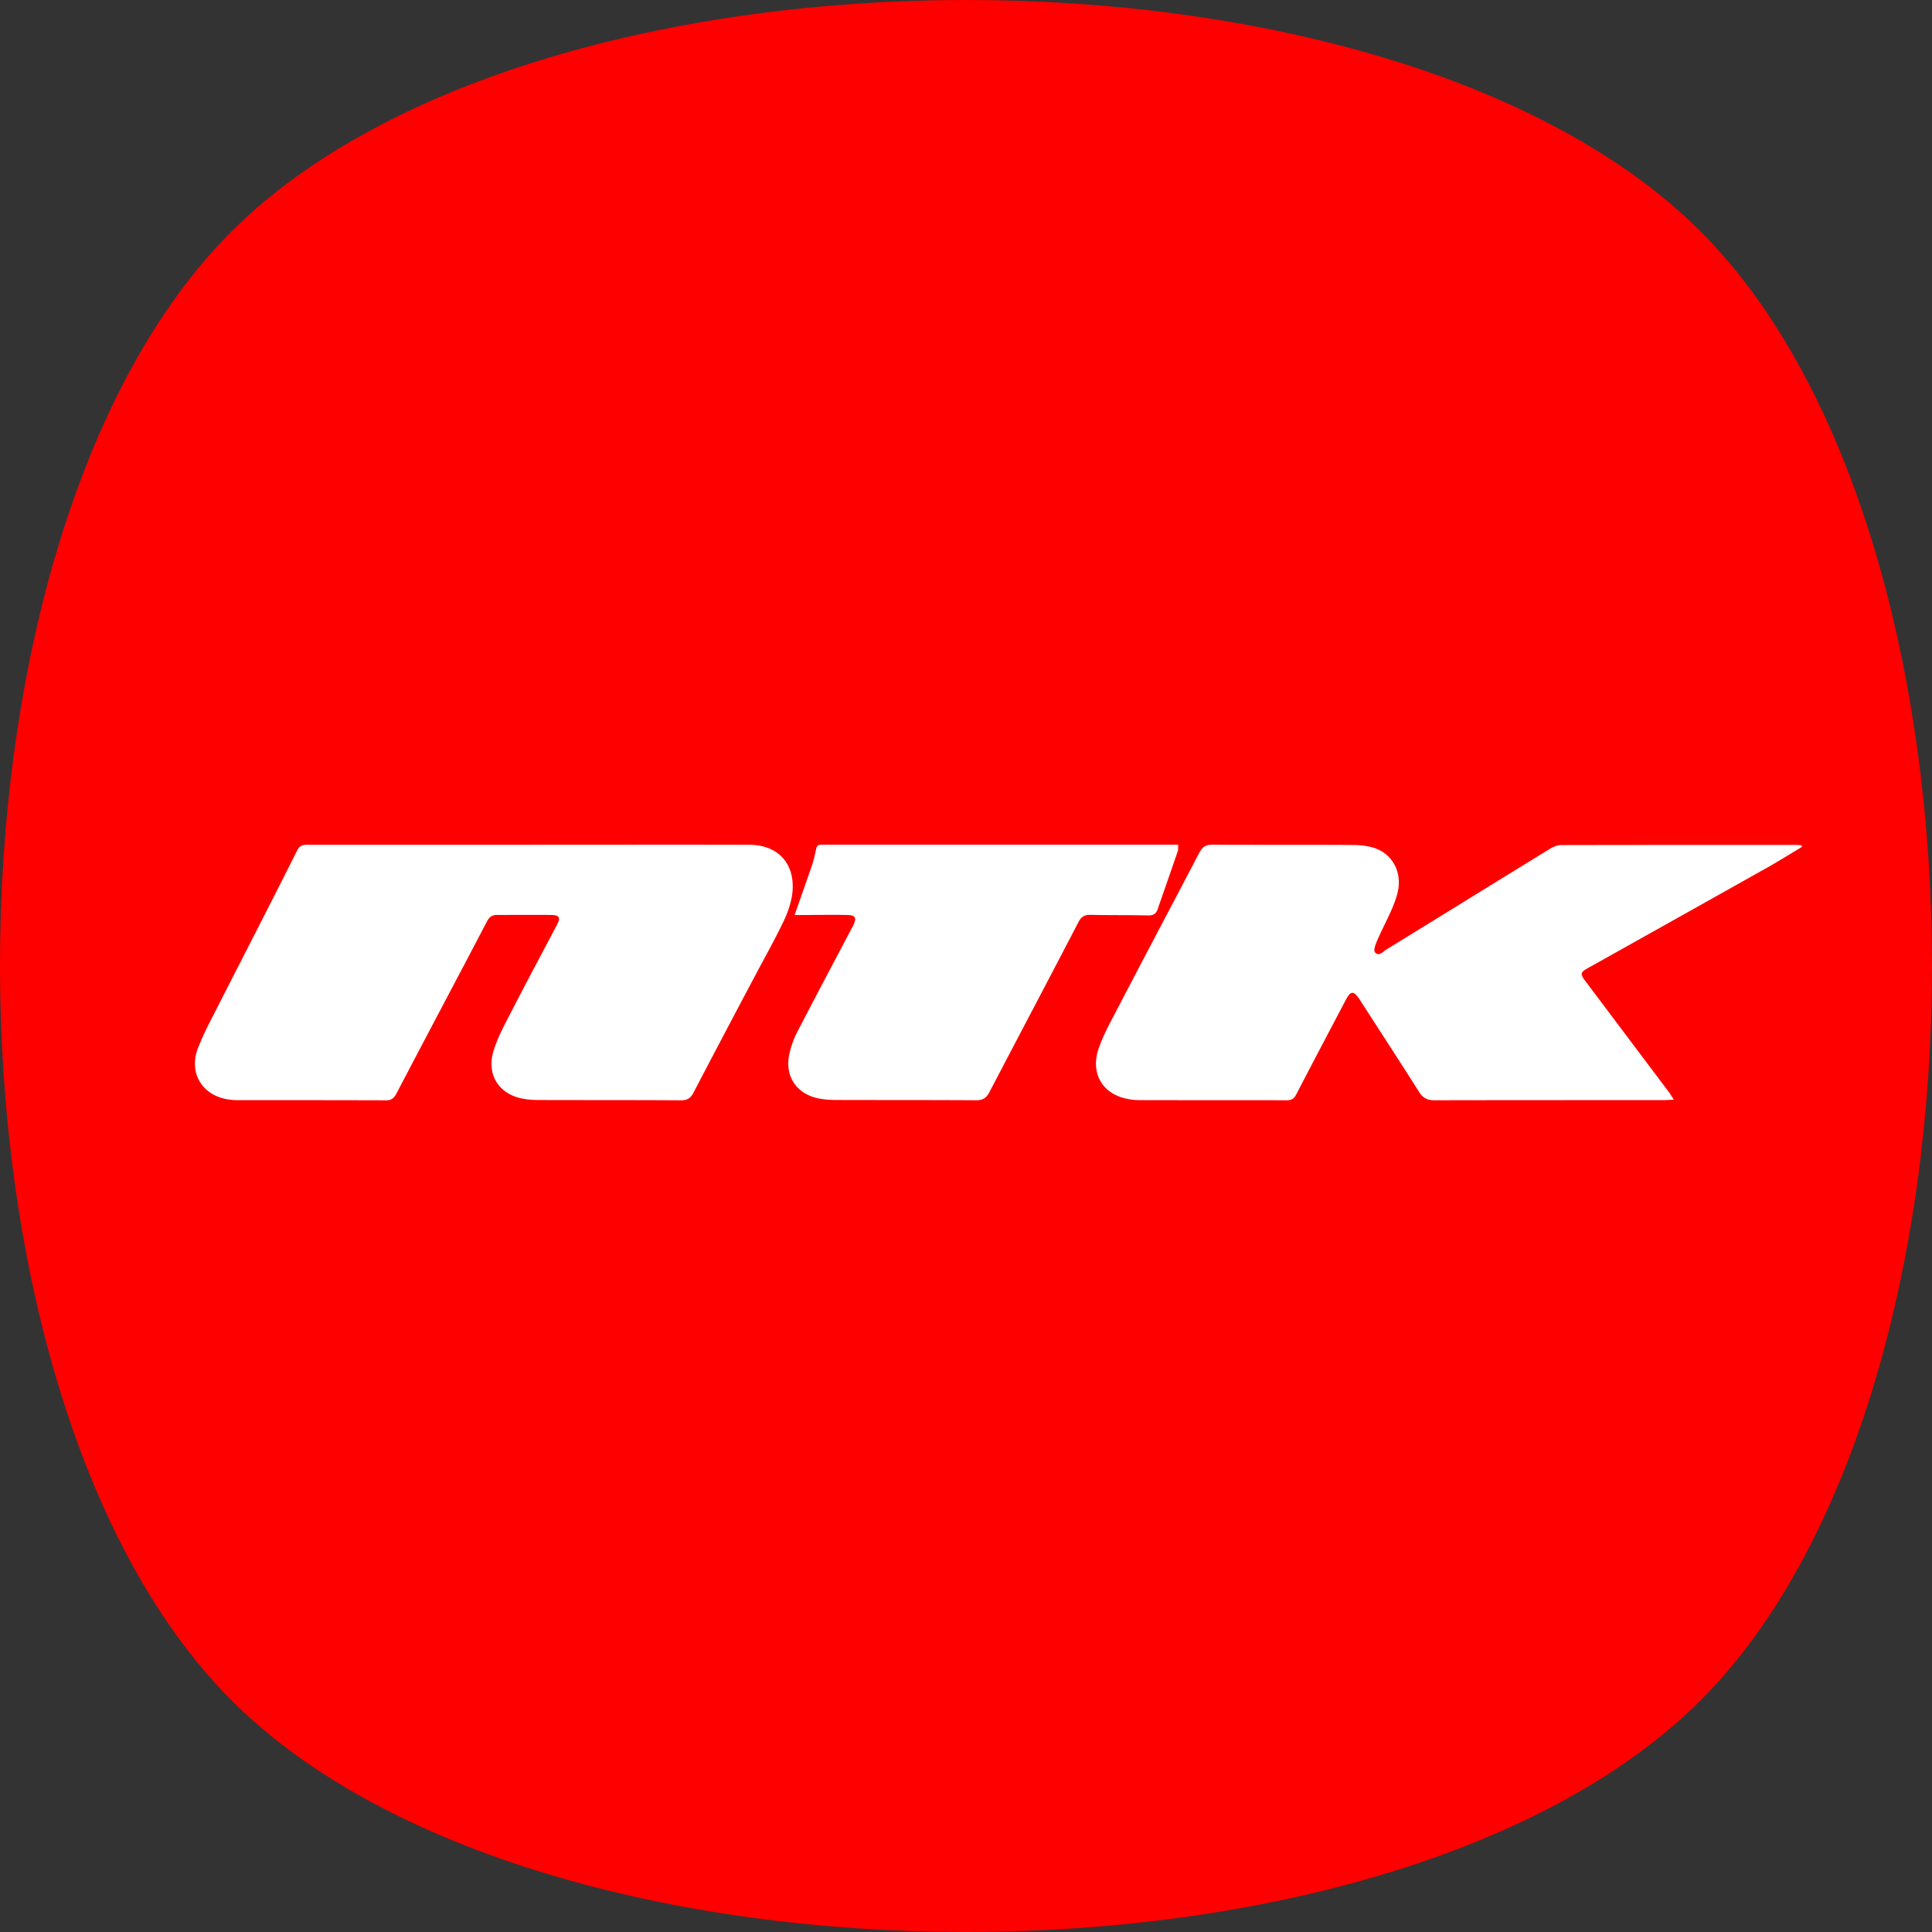
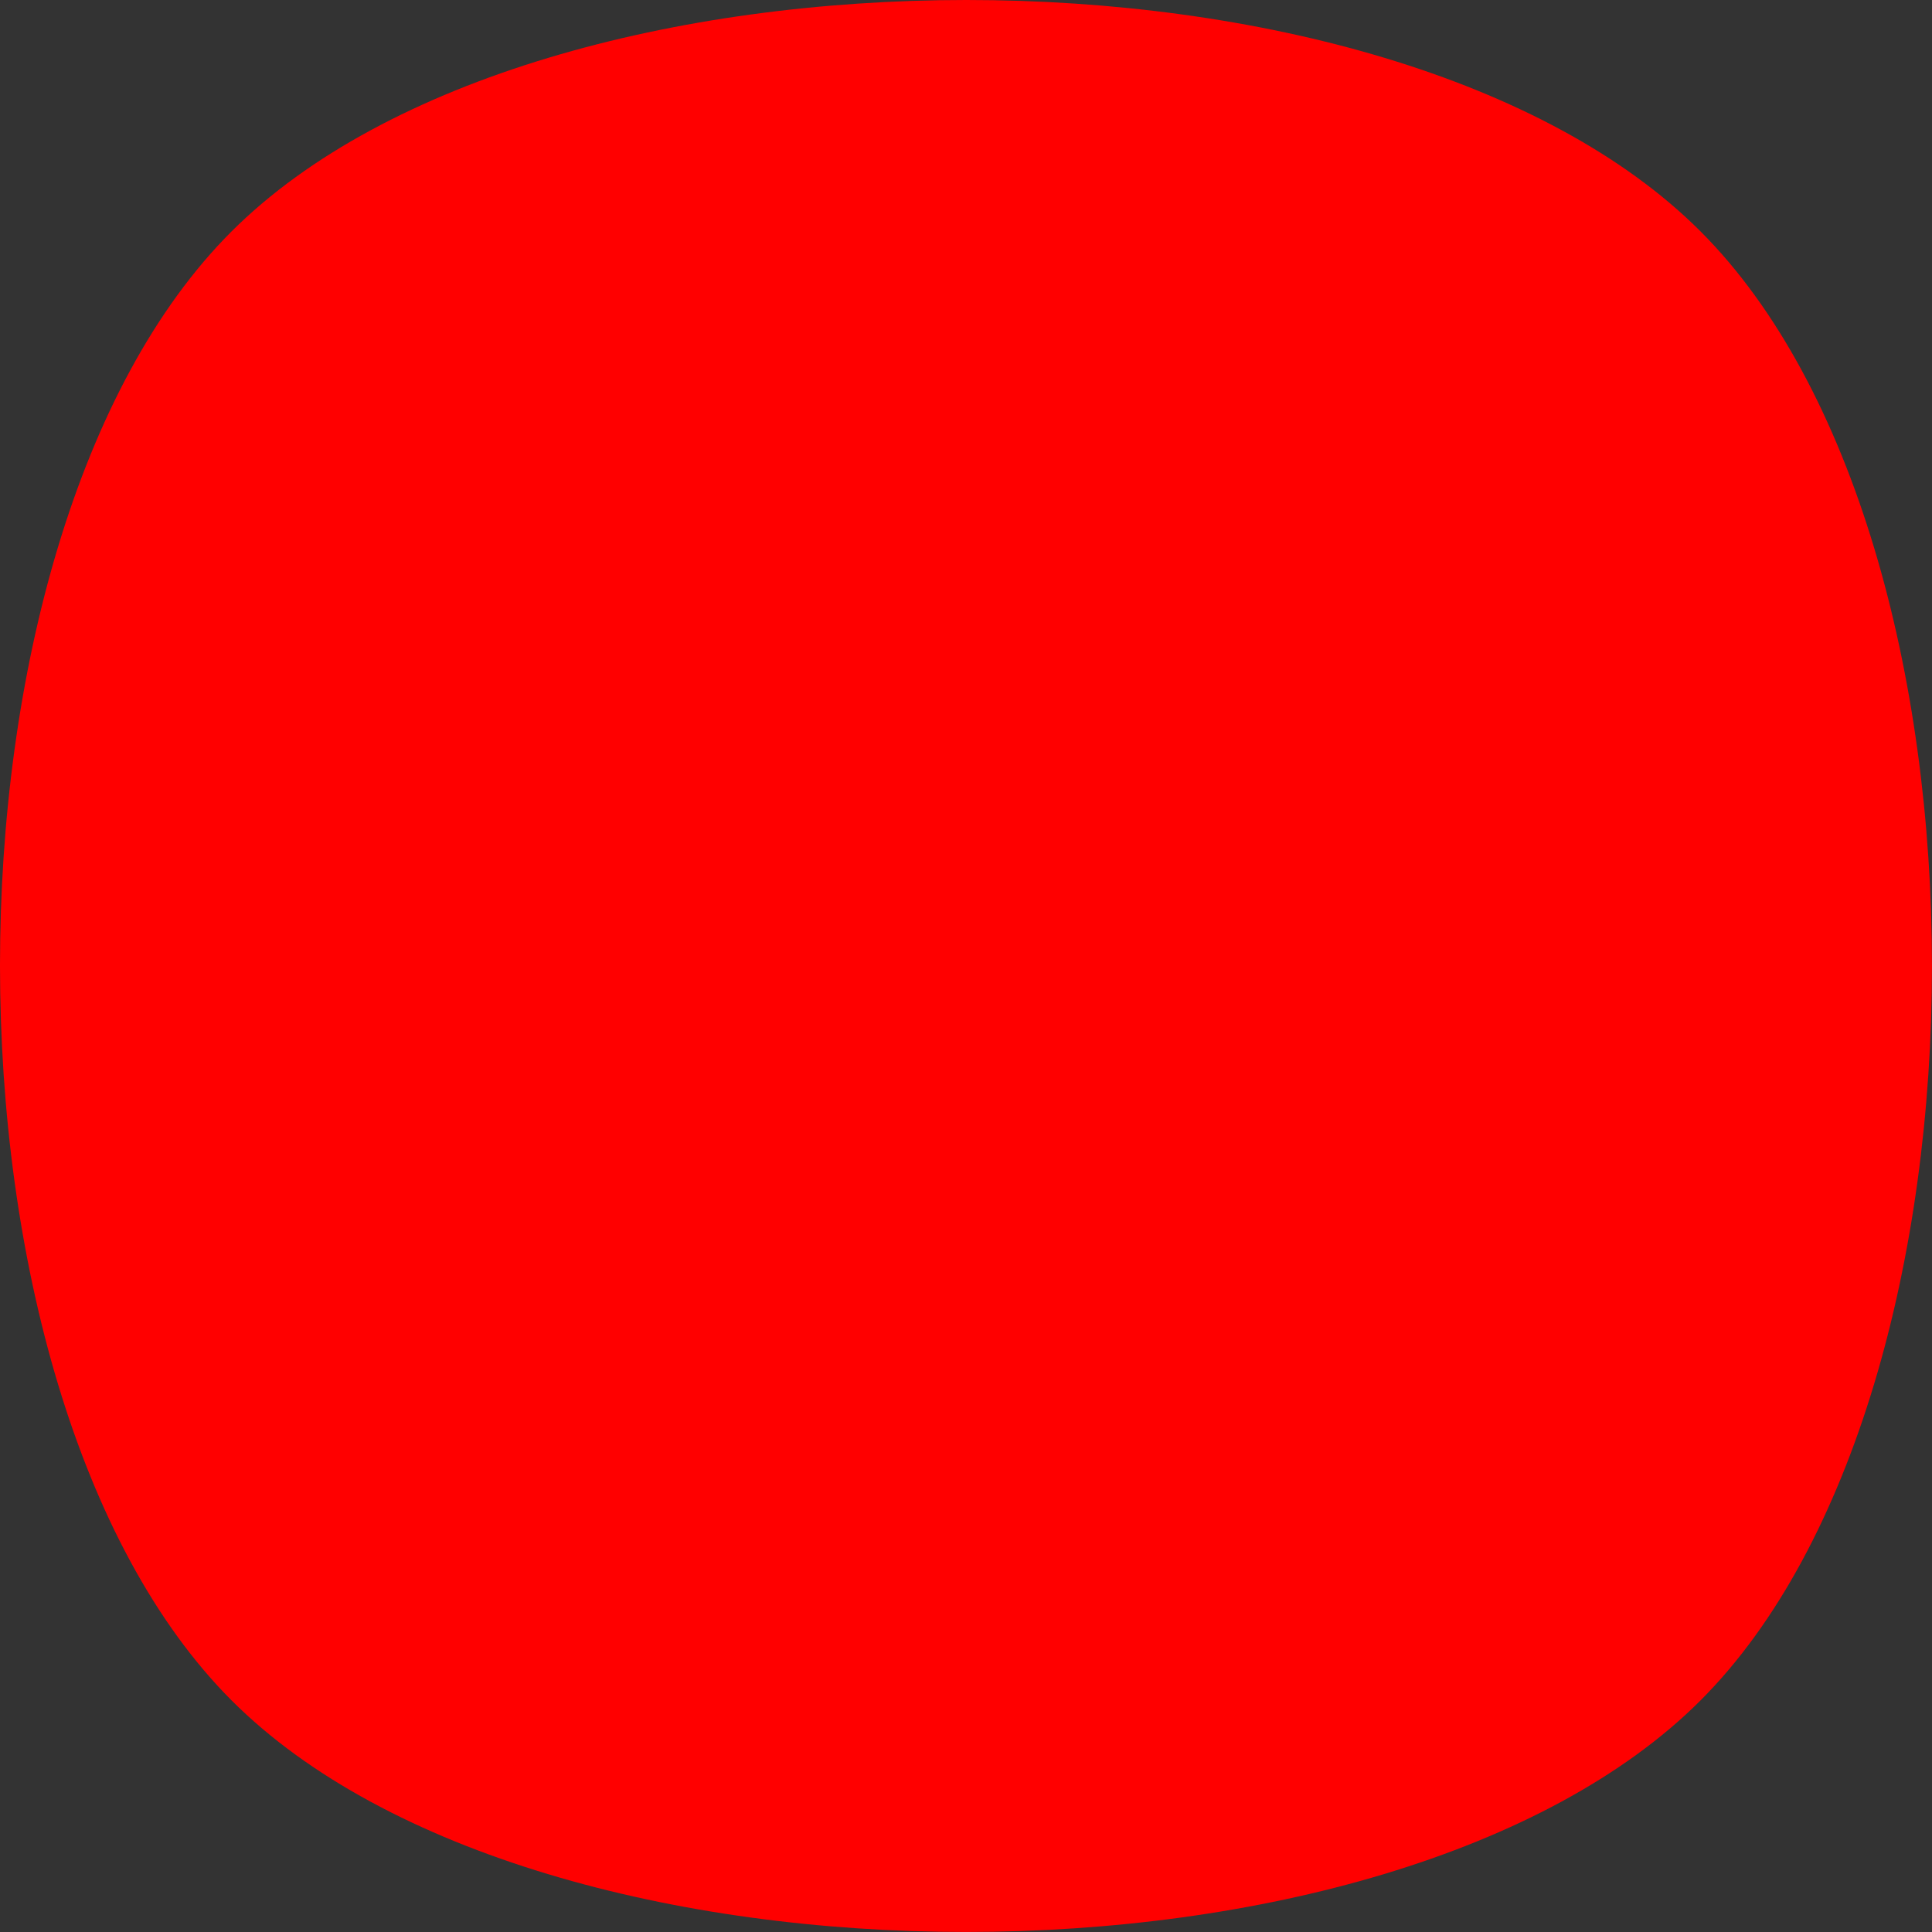
<svg xmlns="http://www.w3.org/2000/svg" width="112" height="112" fill="none">
  <rect width="100%" height="100%" fill="#333333" stroke="none" />
  <path d="M98.587 98.57c-17.907 17.904-67.285 17.904-85.166 0-17.882-17.904-17.908-67.273 0-85.151 17.907-17.879 67.284-17.905 85.166 0 17.882 17.904 17.882 67.246 0 85.151z" fill="red" />
-   <path d="M104.464 49.093c-.639.388-1.275.78-1.923 1.151a5412.246 5412.246 0 01-10.412 5.834c-.533.294-.56.363-.179.852 1.592 2.12 3.188 4.239 4.783 6.361.089.121.172.262.302.458-.262.009-.435.026-.599.026-4.423 0-8.848 0-13.271.008-.41 0-.666-.115-.896-.477-1.134-1.791-2.292-3.565-3.44-5.35-.355-.542-.528-.542-.83.043-.953 1.814-1.915 3.63-2.86 5.456-.132.248-.279.328-.54.328-2.851-.008-5.696 0-8.547-.008-.288 0-.576-.04-.855-.107-1.322-.328-1.981-1.488-1.512-2.868.28-.823.714-1.595 1.117-2.366 1.561-3 3.147-5.984 4.708-8.973.179-.345.372-.495.772-.495 2.695.017 5.399 0 8.094.017.426 0 .887.043 1.29.173 1.1.363 1.685 1.489 1.316 2.738-.262.904-.766 1.742-1.143 2.623-.09.213-.23.559-.133.683.222.28.47-.035.666-.156 3.173-1.949 6.329-3.904 9.499-5.85.19-.116.426-.205.642-.205 4.518-.009 9.039-.009 13.56-.009.12 0 .236.018.359.018a.317.317 0 00.035.097l-.003-.002zm-73.829-.122c4.264 0 8.52-.008 12.785 0 1.615 0 2.623 1.01 2.53 2.615-.034.567-.224 1.16-.46 1.684-.487 1.045-1.054 2.047-1.592 3.061a1013.09 1013.09 0 00-3.695 7.011c-.172.329-.363.444-.725.444-2.739-.017-5.468-.009-8.207-.017-.371 0-.748-.023-1.105-.107-1.293-.31-1.964-1.405-1.553-2.747.257-.838.7-1.627 1.106-2.416.841-1.635 1.705-3.248 2.563-4.875.233-.443.15-.584-.372-.584-1.03-.009-2.061 0-3.092 0-.28 0-.438.1-.579.363-1.748 3.337-3.513 6.657-5.26 9.997-.142.262-.289.386-.594.386-2.862-.009-5.716-.009-8.578-.009-.61 0-1.206-.123-1.707-.5-.726-.542-1.022-1.507-.62-2.526.38-.979.902-1.906 1.371-2.845 1.46-2.868 2.937-5.73 4.377-8.607.19-.371.455-.328.743-.328h12.664zm15.428 4.074c.354-1.002.682-1.94 1.007-2.876.066-.199.115-.395.164-.593.165-.657.01-.61.804-.61H68.3c-.009.157.017.279-.026.388-.386 1.126-.778 2.243-1.166 3.36-.09.27-.271.363-.556.354-1.109-.026-2.217-.008-3.326-.034-.343-.009-.538.098-.705.417-1.708 3.289-3.438 6.56-5.155 9.845-.178.346-.377.487-.777.487-2.707-.017-5.42-.009-8.117-.017-.369 0-.74-.026-1.1-.107-1.241-.288-1.89-1.316-1.61-2.571a5.35 5.35 0 01.458-1.267c1.05-2.027 2.116-4.04 3.185-6.061.034-.058.066-.124.089-.182.164-.363.08-.515-.311-.533-.616-.017-1.23-.008-1.846-.008-.417.008-.838.008-1.281.008h.005z" fill="#fff" />
</svg>